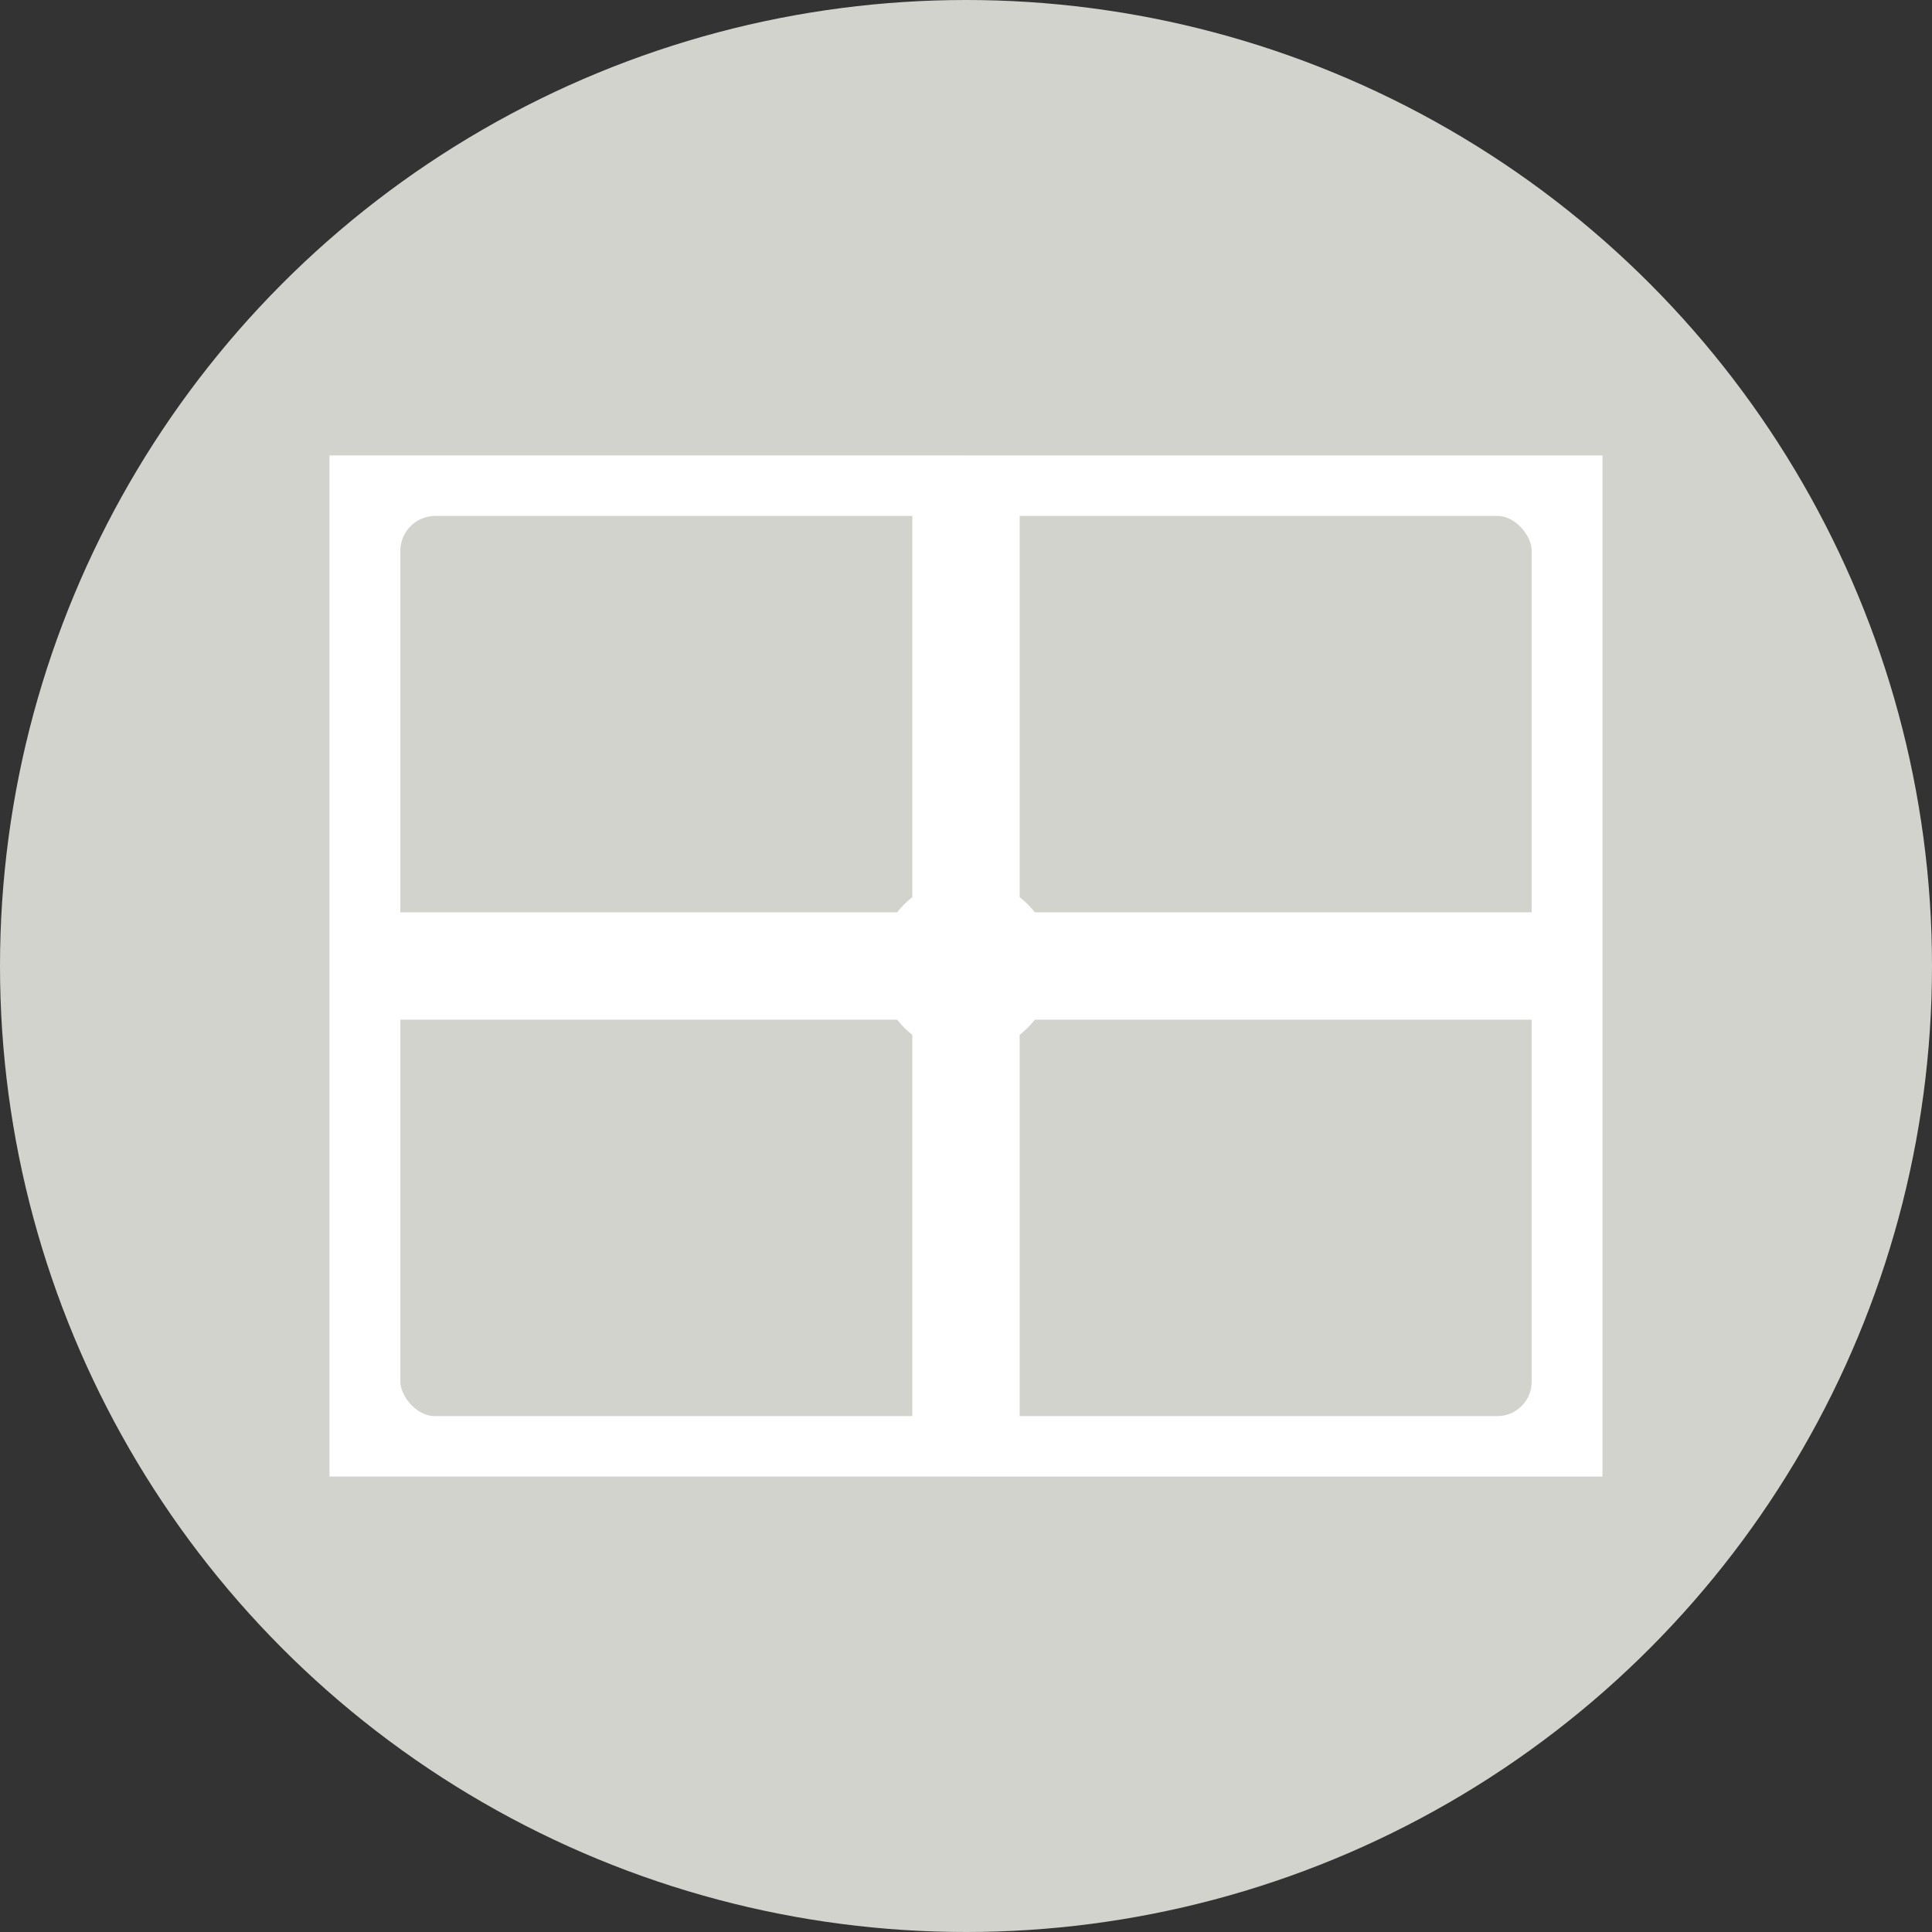
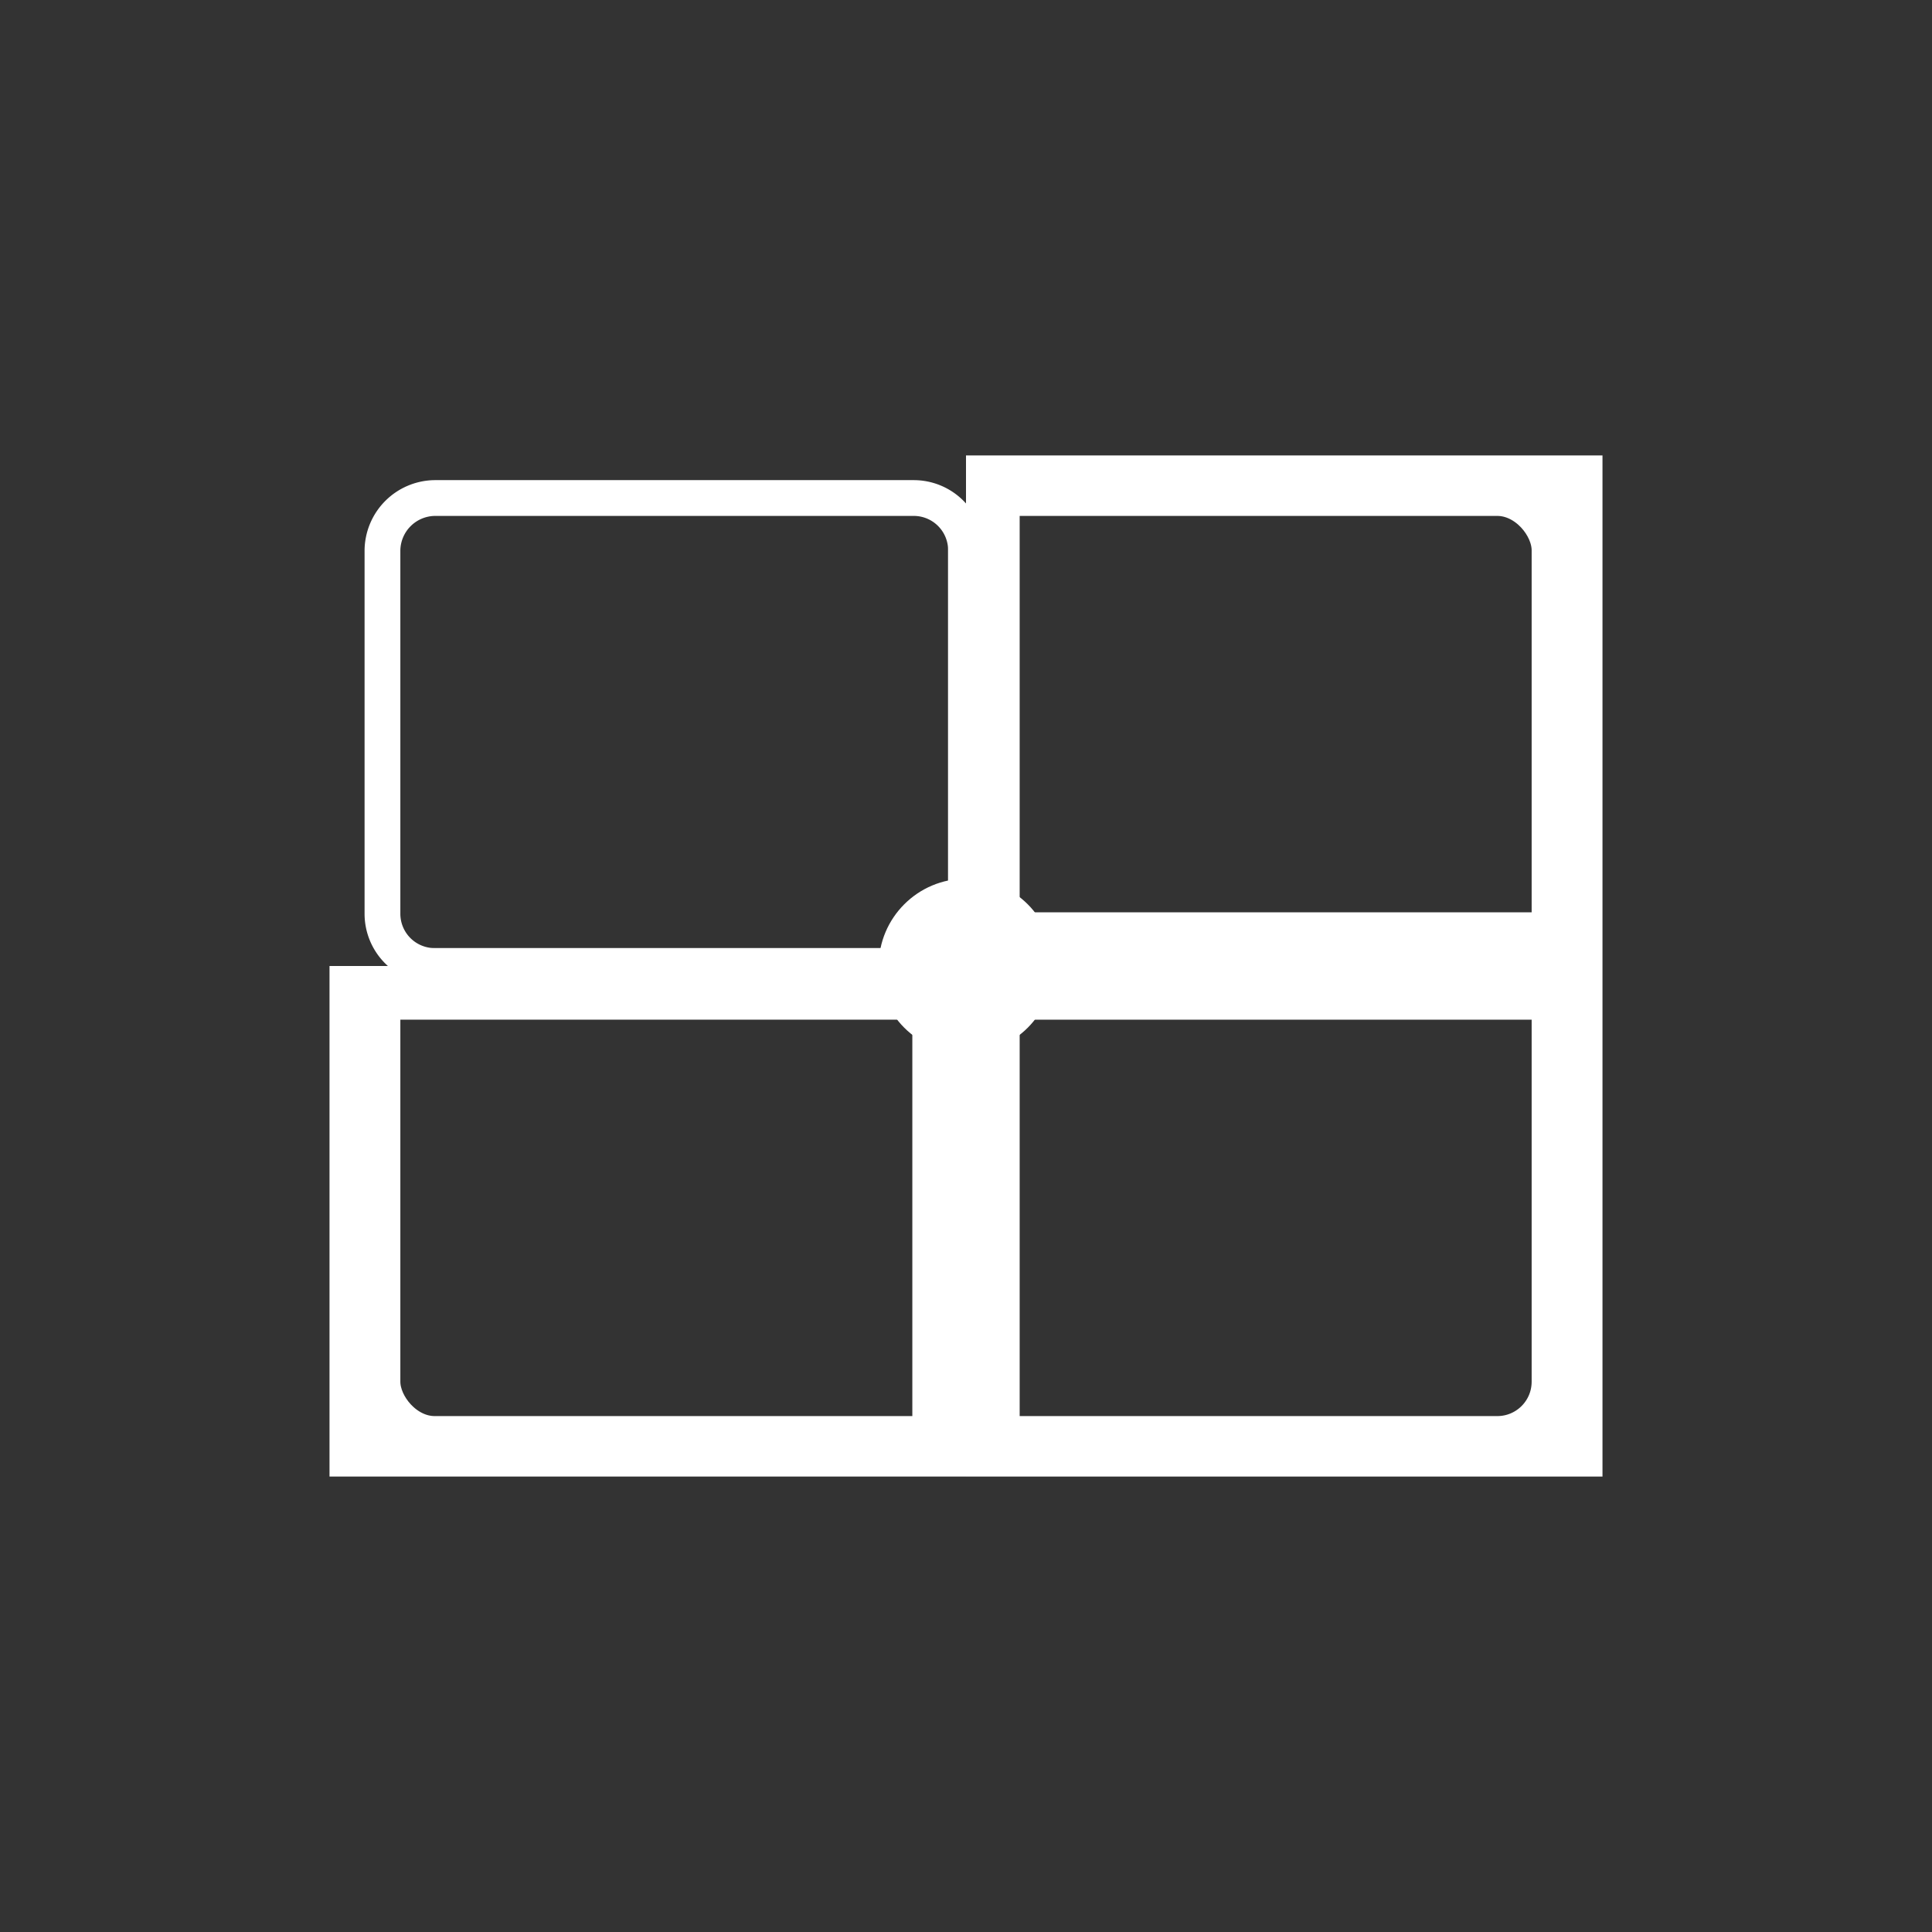
<svg xmlns="http://www.w3.org/2000/svg" id="Livello_1" data-name="Livello 1" width="54" height="54" viewBox="0 0 54 54">
  <rect x="0" y="0" width="54" height="54" fill="#333333" stroke="none" />
  <title>img_606</title>
  <g id="Icone">
-     <circle cx="27" cy="27" r="27" style="fill:#d2d3cd" />
-     <path d="M25.5,14.23V25.5H10.71V14.23H25.5m1.5-1.5H9.21V27H27Z" transform="translate(0 0)" style="fill:#fff" />
    <path d="M25.5,28.5V39.77H10.71V28.5H25.5M27,27H9.21V41.27H27Z" transform="translate(0 0)" style="fill:#fff" />
    <path d="M43.29,14.23V25.5H28.5V14.23H43.29m1.5-1.5H27V27H44.79Z" transform="translate(0 0)" style="fill:#fff" />
    <path d="M43.29,28.5V39.77H28.5V28.5H43.29m1.5-1.5H27V41.27H44.79Z" transform="translate(0 0)" style="fill:#fff" />
    <path d="M12.15,13.92H25.54A1.46,1.46,0,0,1,27,15.38V25.54A1.46,1.46,0,0,1,25.54,27H12.15a1.46,1.46,0,0,1-1.46-1.46V15.38A1.48,1.48,0,0,1,12.15,13.92Z" transform="translate(0 0)" style="fill:none;stroke:#fff;stroke-miterlimit:10" />
    <rect x="10.69" y="27" width="16.31" height="13.08" rx="1.46" ry="1.46" style="fill:none;stroke:#fff;stroke-miterlimit:10" />
    <rect x="27" y="13.92" width="16.31" height="13.08" rx="1.46" ry="1.46" style="fill:none;stroke:#fff;stroke-miterlimit:10" />
    <rect x="27" y="27" width="16.31" height="13.08" rx="1.46" ry="1.46" style="fill:none;stroke:#fff;stroke-miterlimit:10" />
    <circle cx="27" cy="27" r="2.44" style="fill:#fff" />
  </g>
</svg>